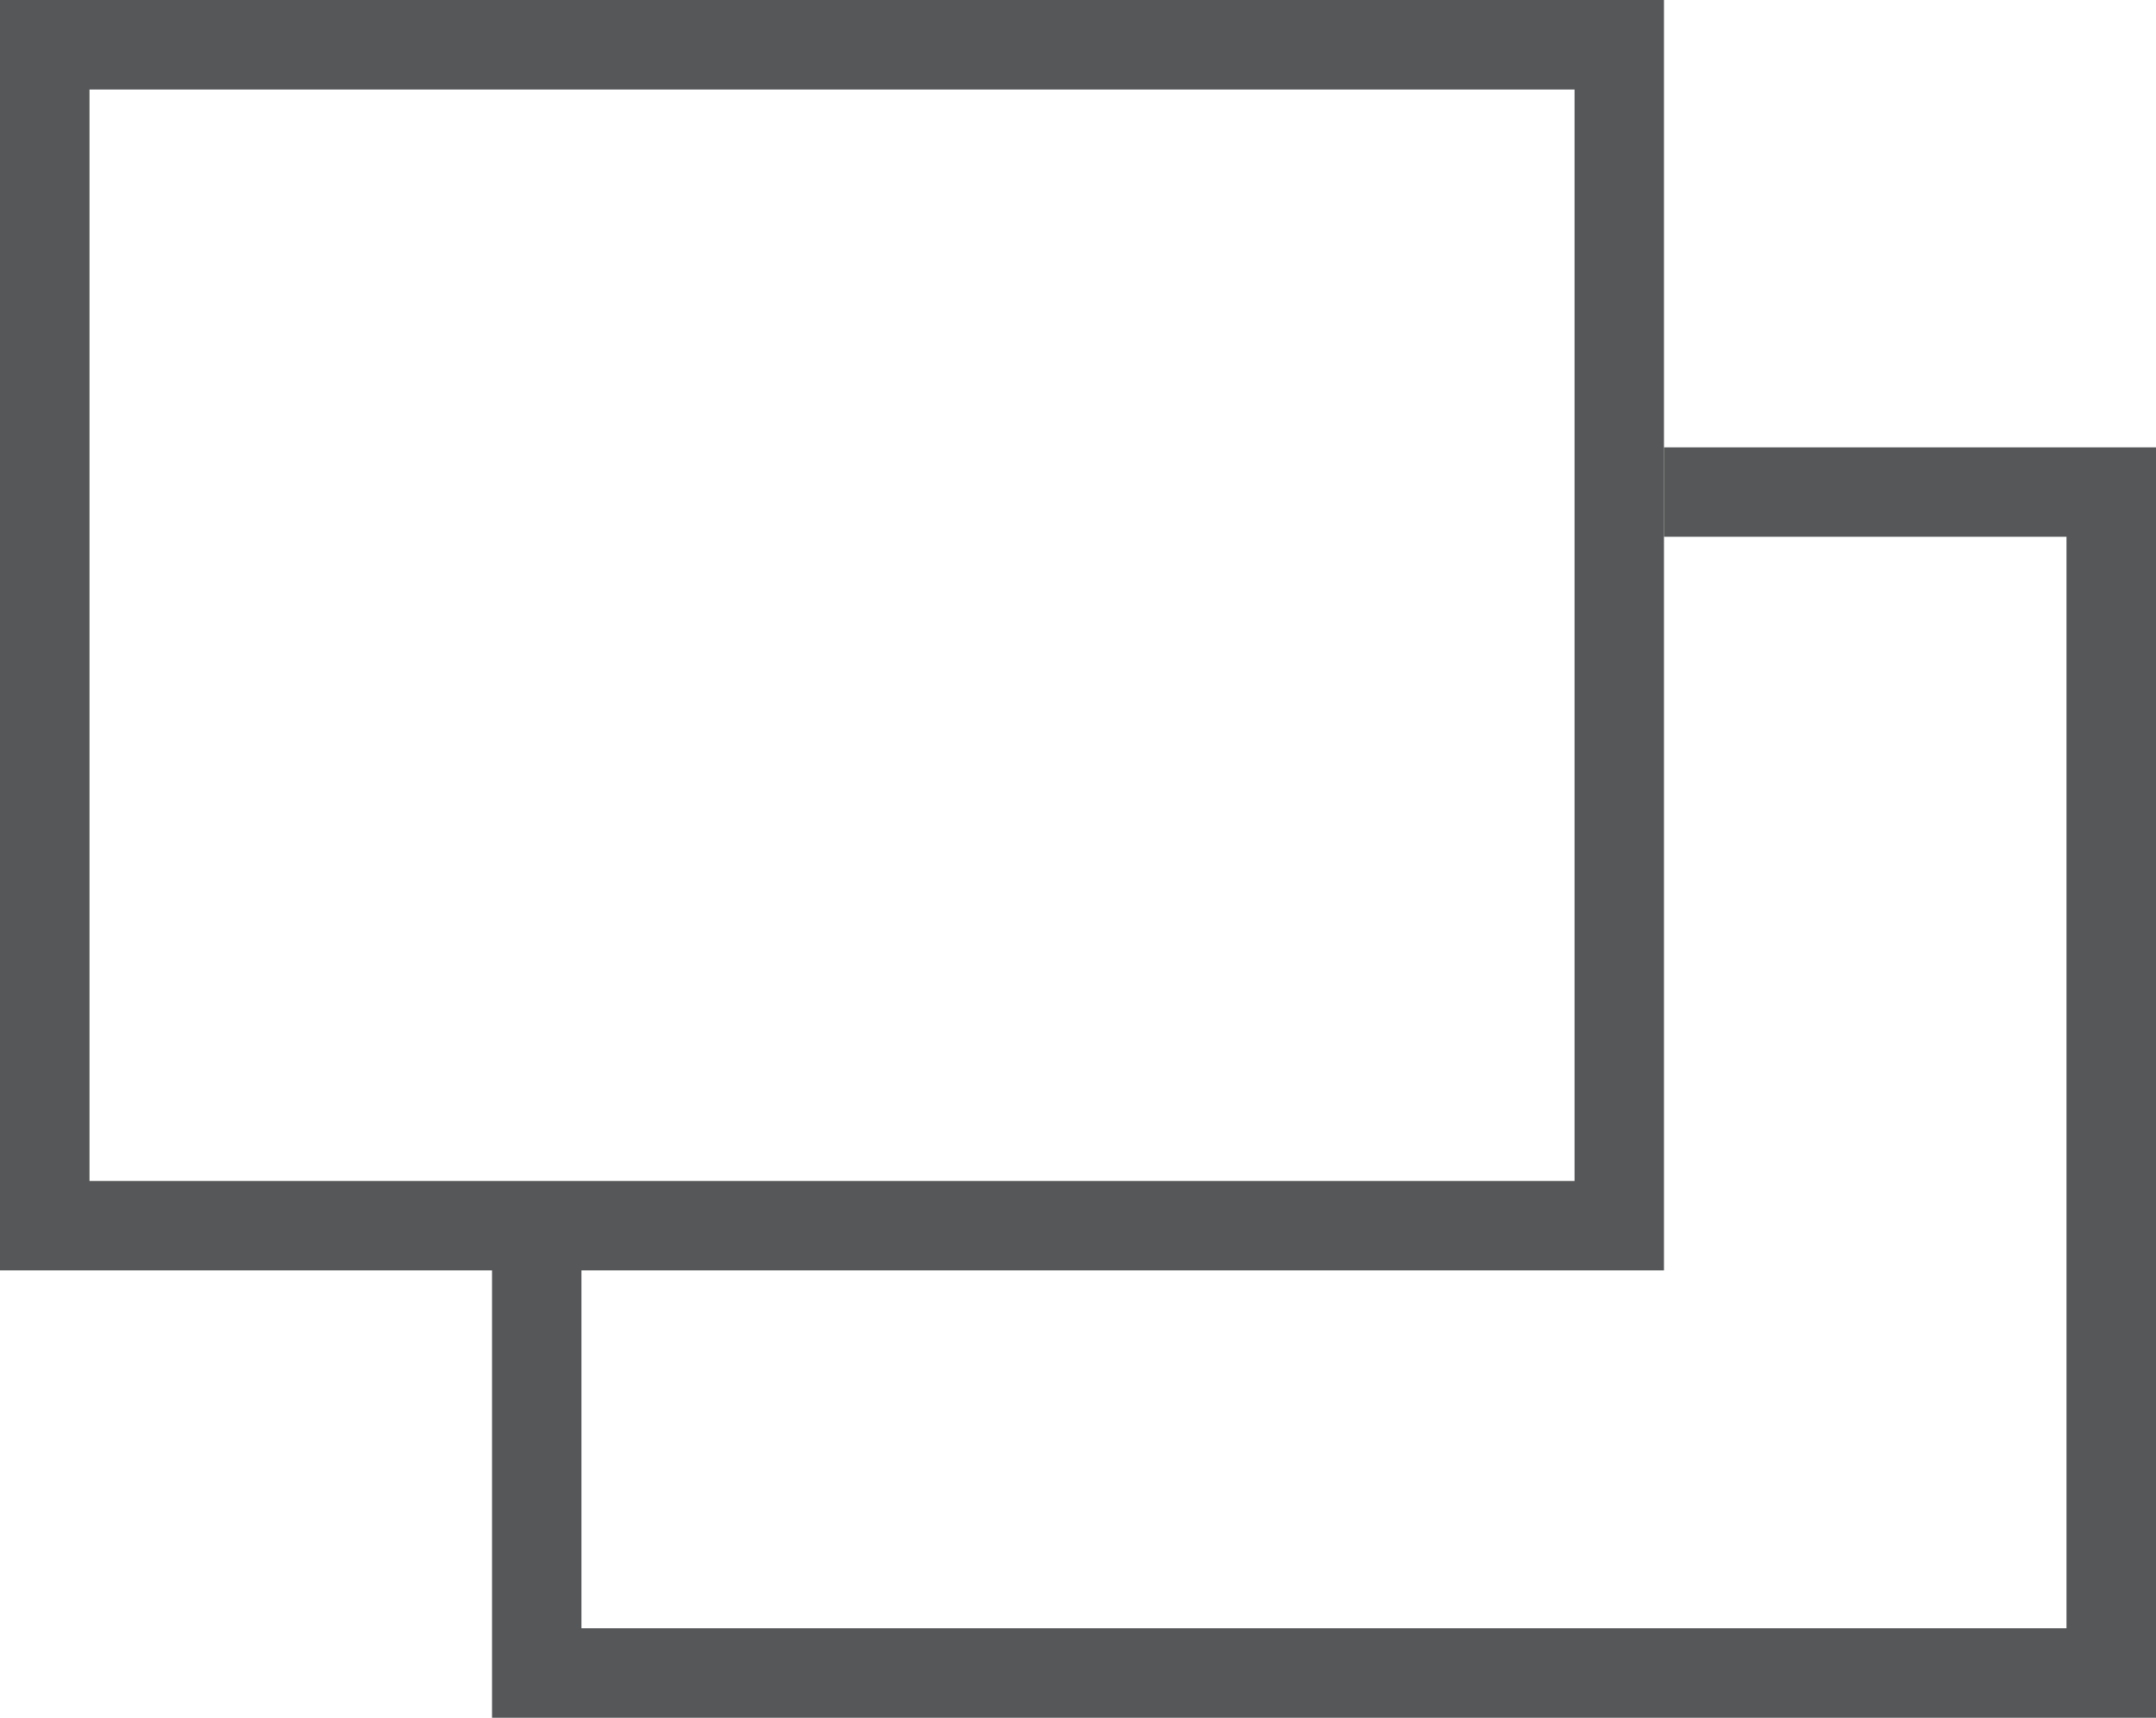
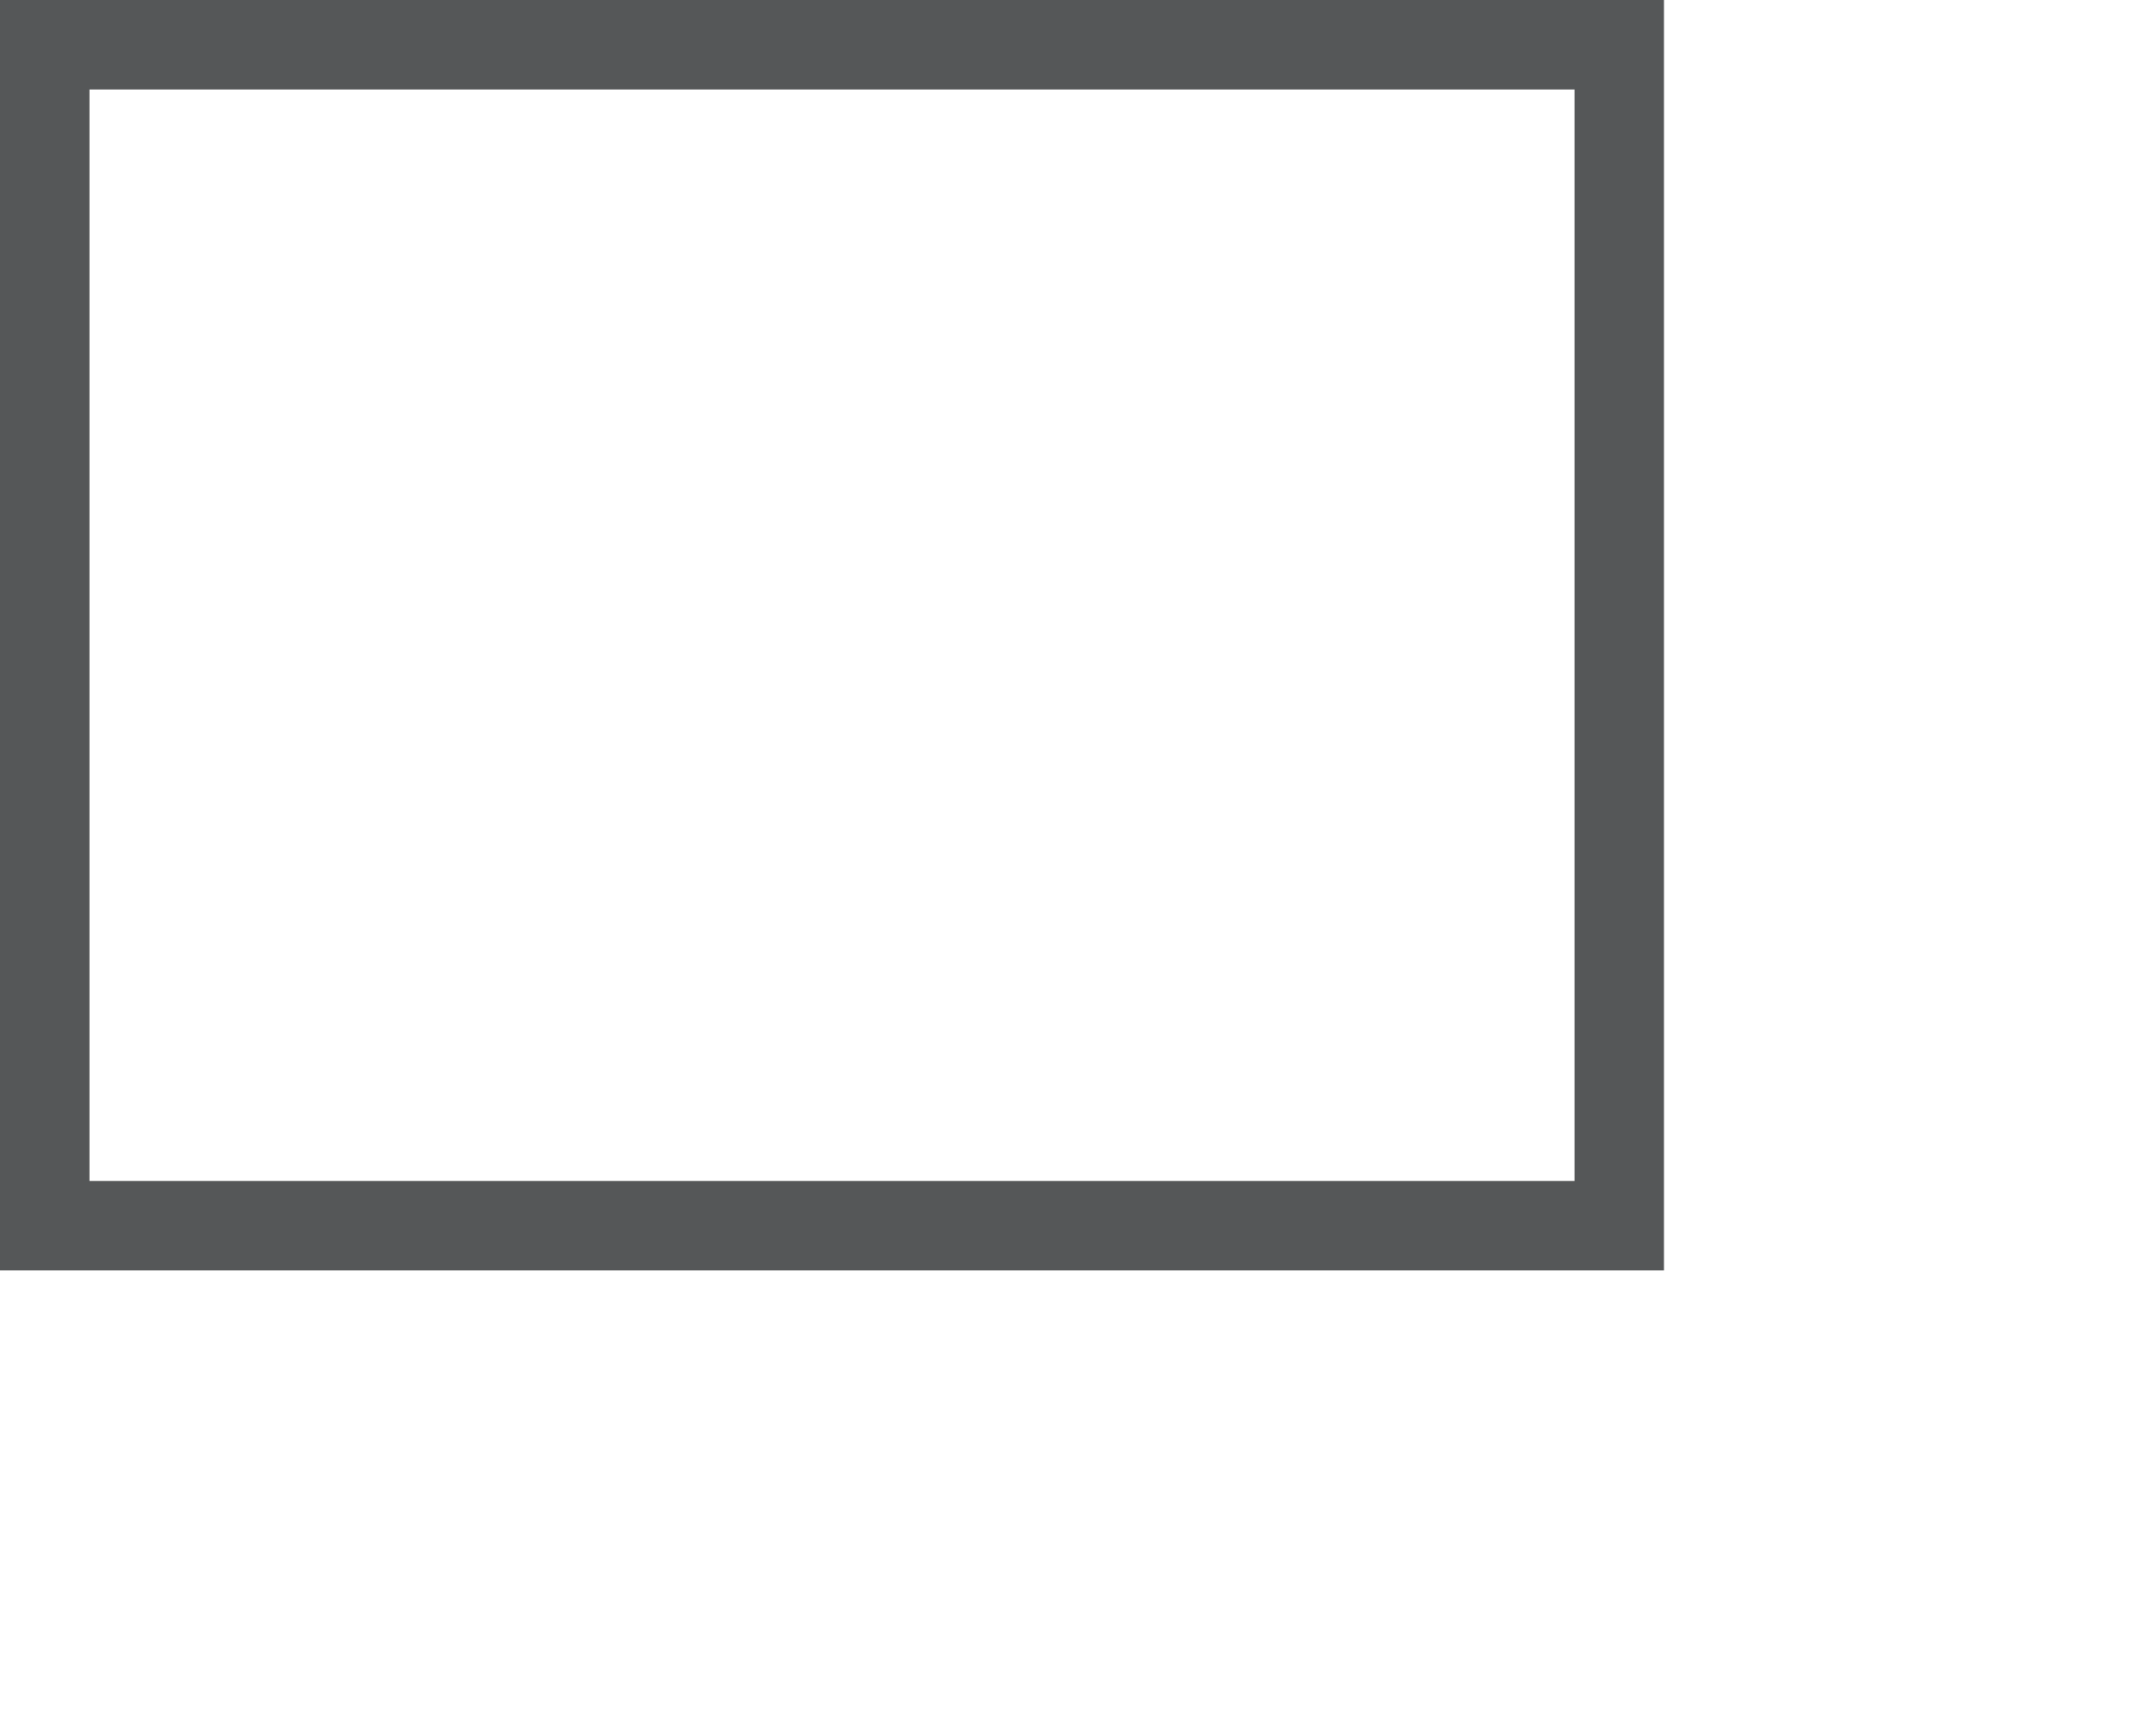
<svg xmlns="http://www.w3.org/2000/svg" version="1.1" id="Group_389" x="0px" y="0px" viewBox="0 0 24.1 19.2" style="enable-background:new 0 0 24.1 19.2;" xml:space="preserve">
  <style type="text/css">
	.st0{fill:#555758;}
</style>
-   <path class="st0" d="M18.6,14.2H0V0h18.6V14.2z M1,13.2h16.6V1H1V13.2z" />
-   <polygon class="st0" points="18.6,5 18.6,6 23.1,6 23.1,18.2 6.5,18.2 6.5,14.2 5.5,14.2 5.5,19.2 24.1,19.2 24.1,5 " />
+   <path class="st0" d="M18.6,14.2H0V0h18.6z M1,13.2h16.6V1H1V13.2z" />
</svg>